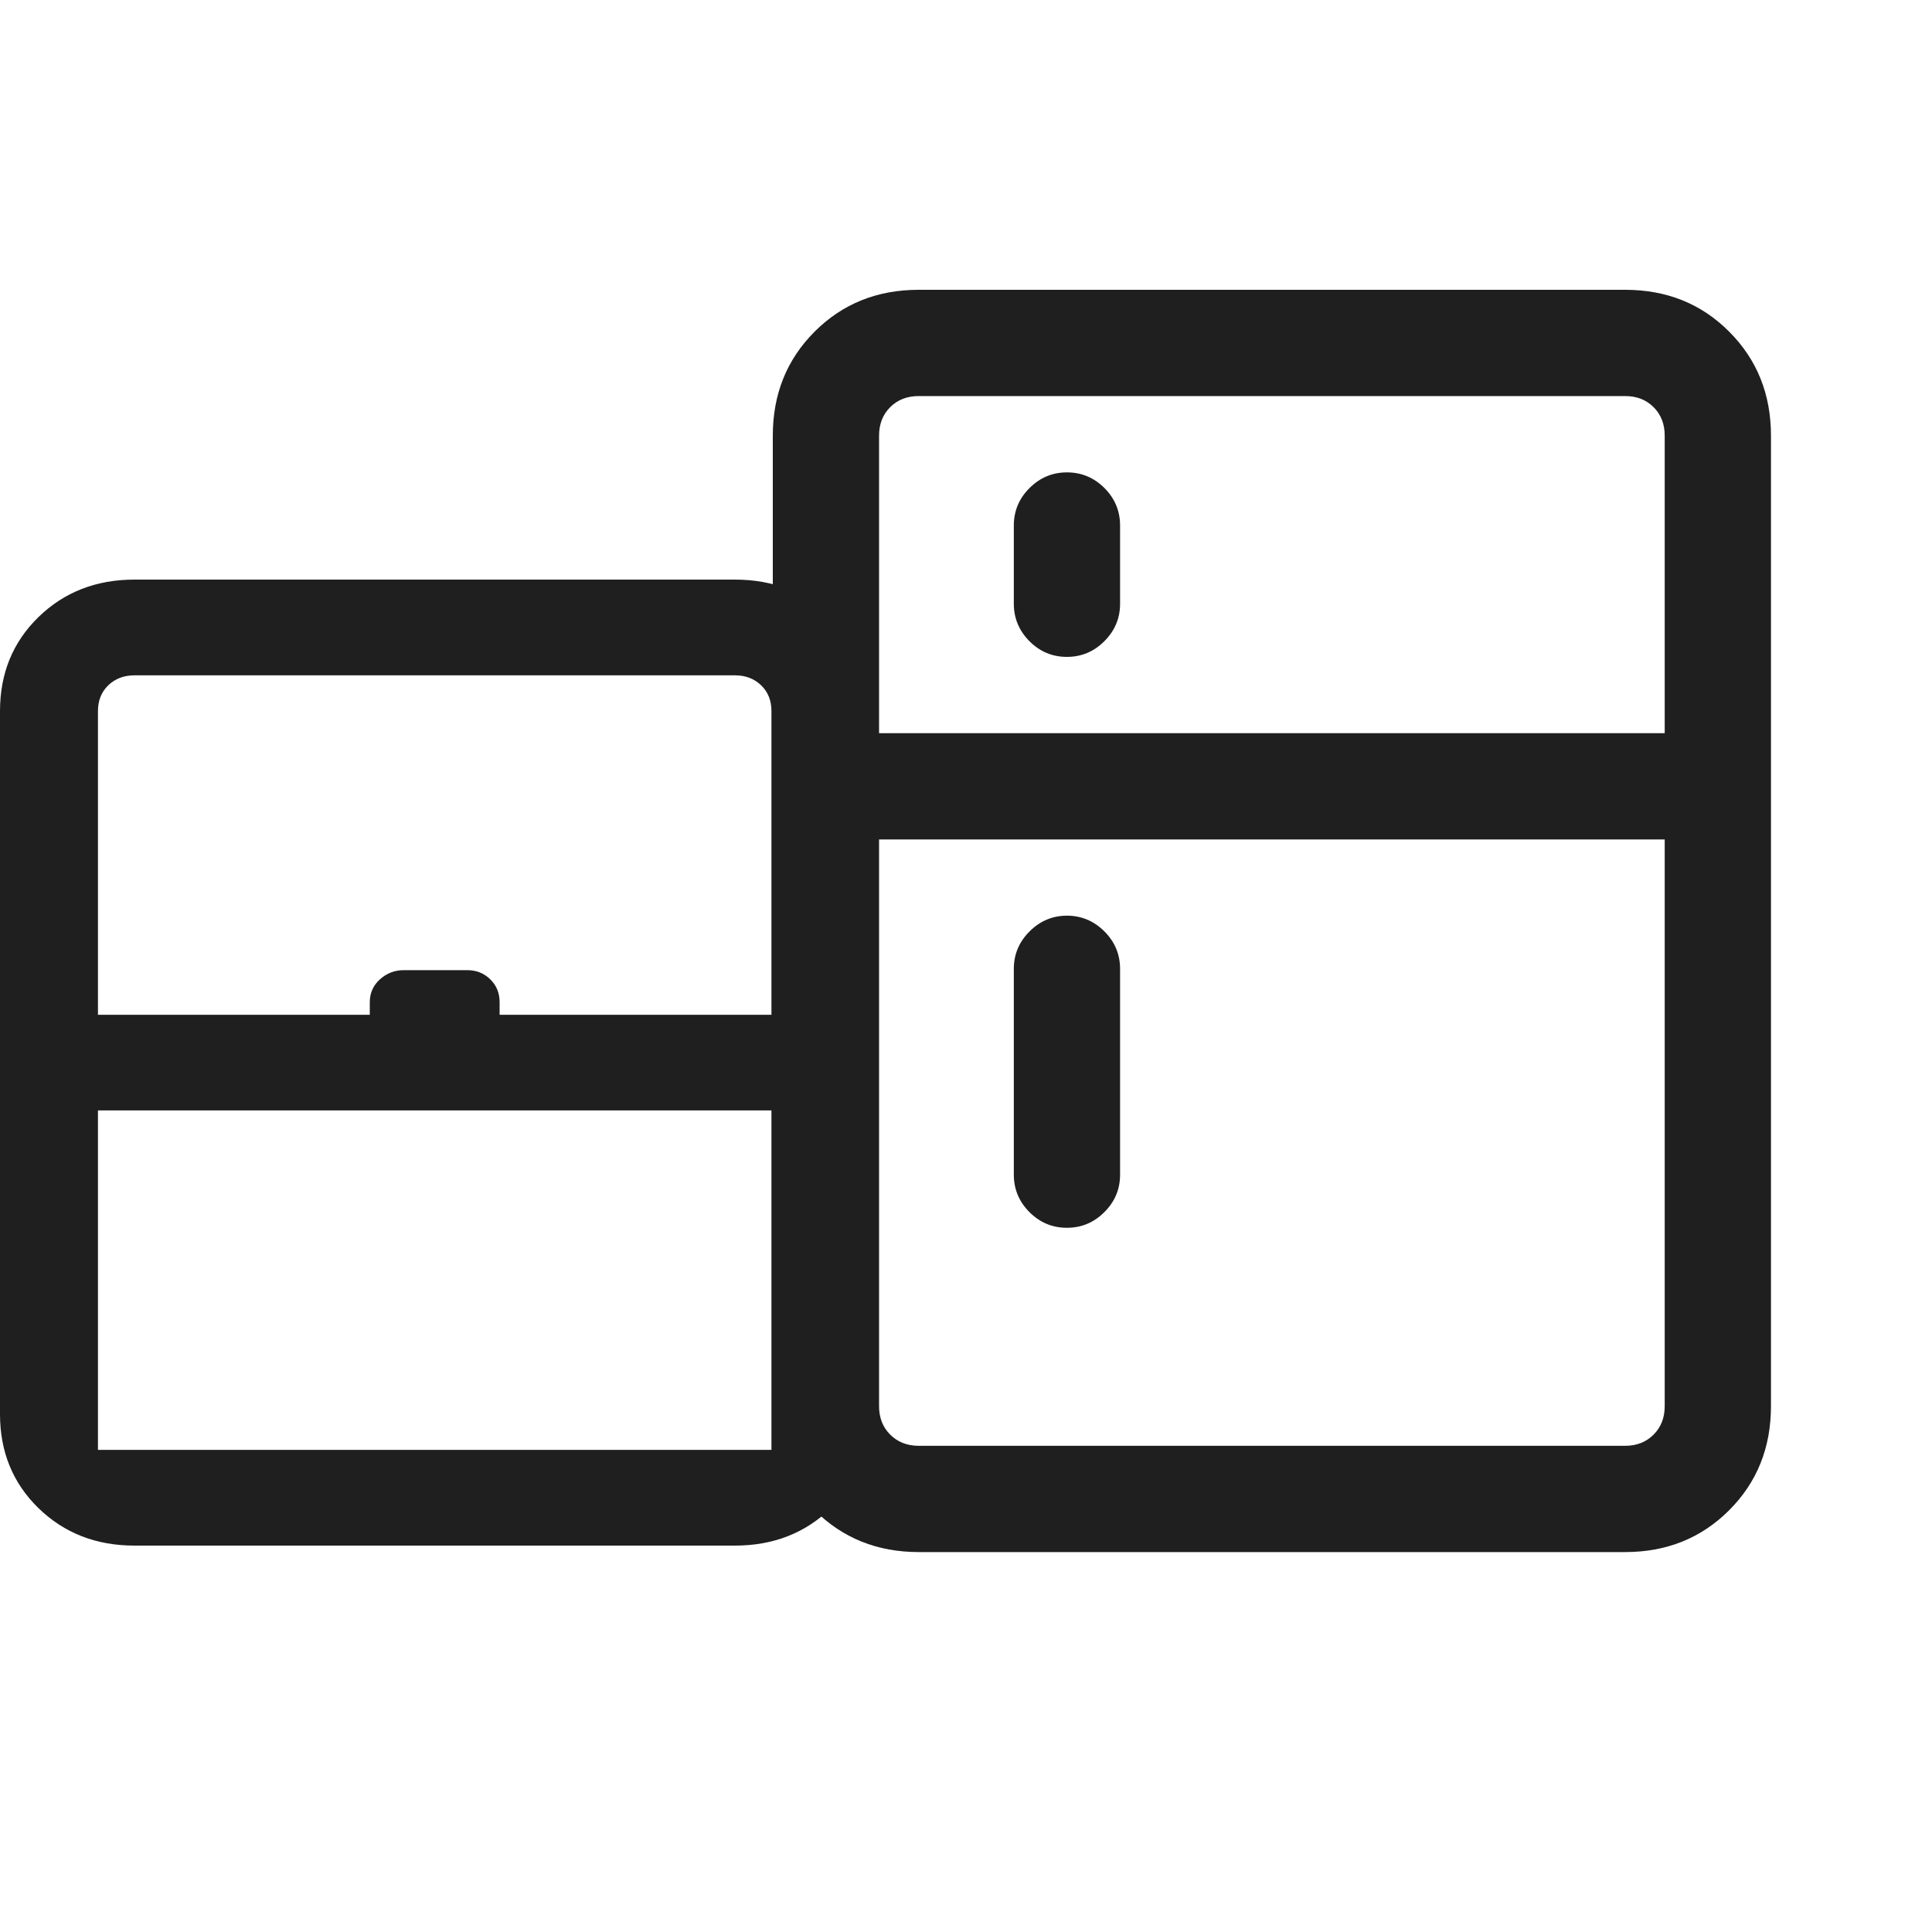
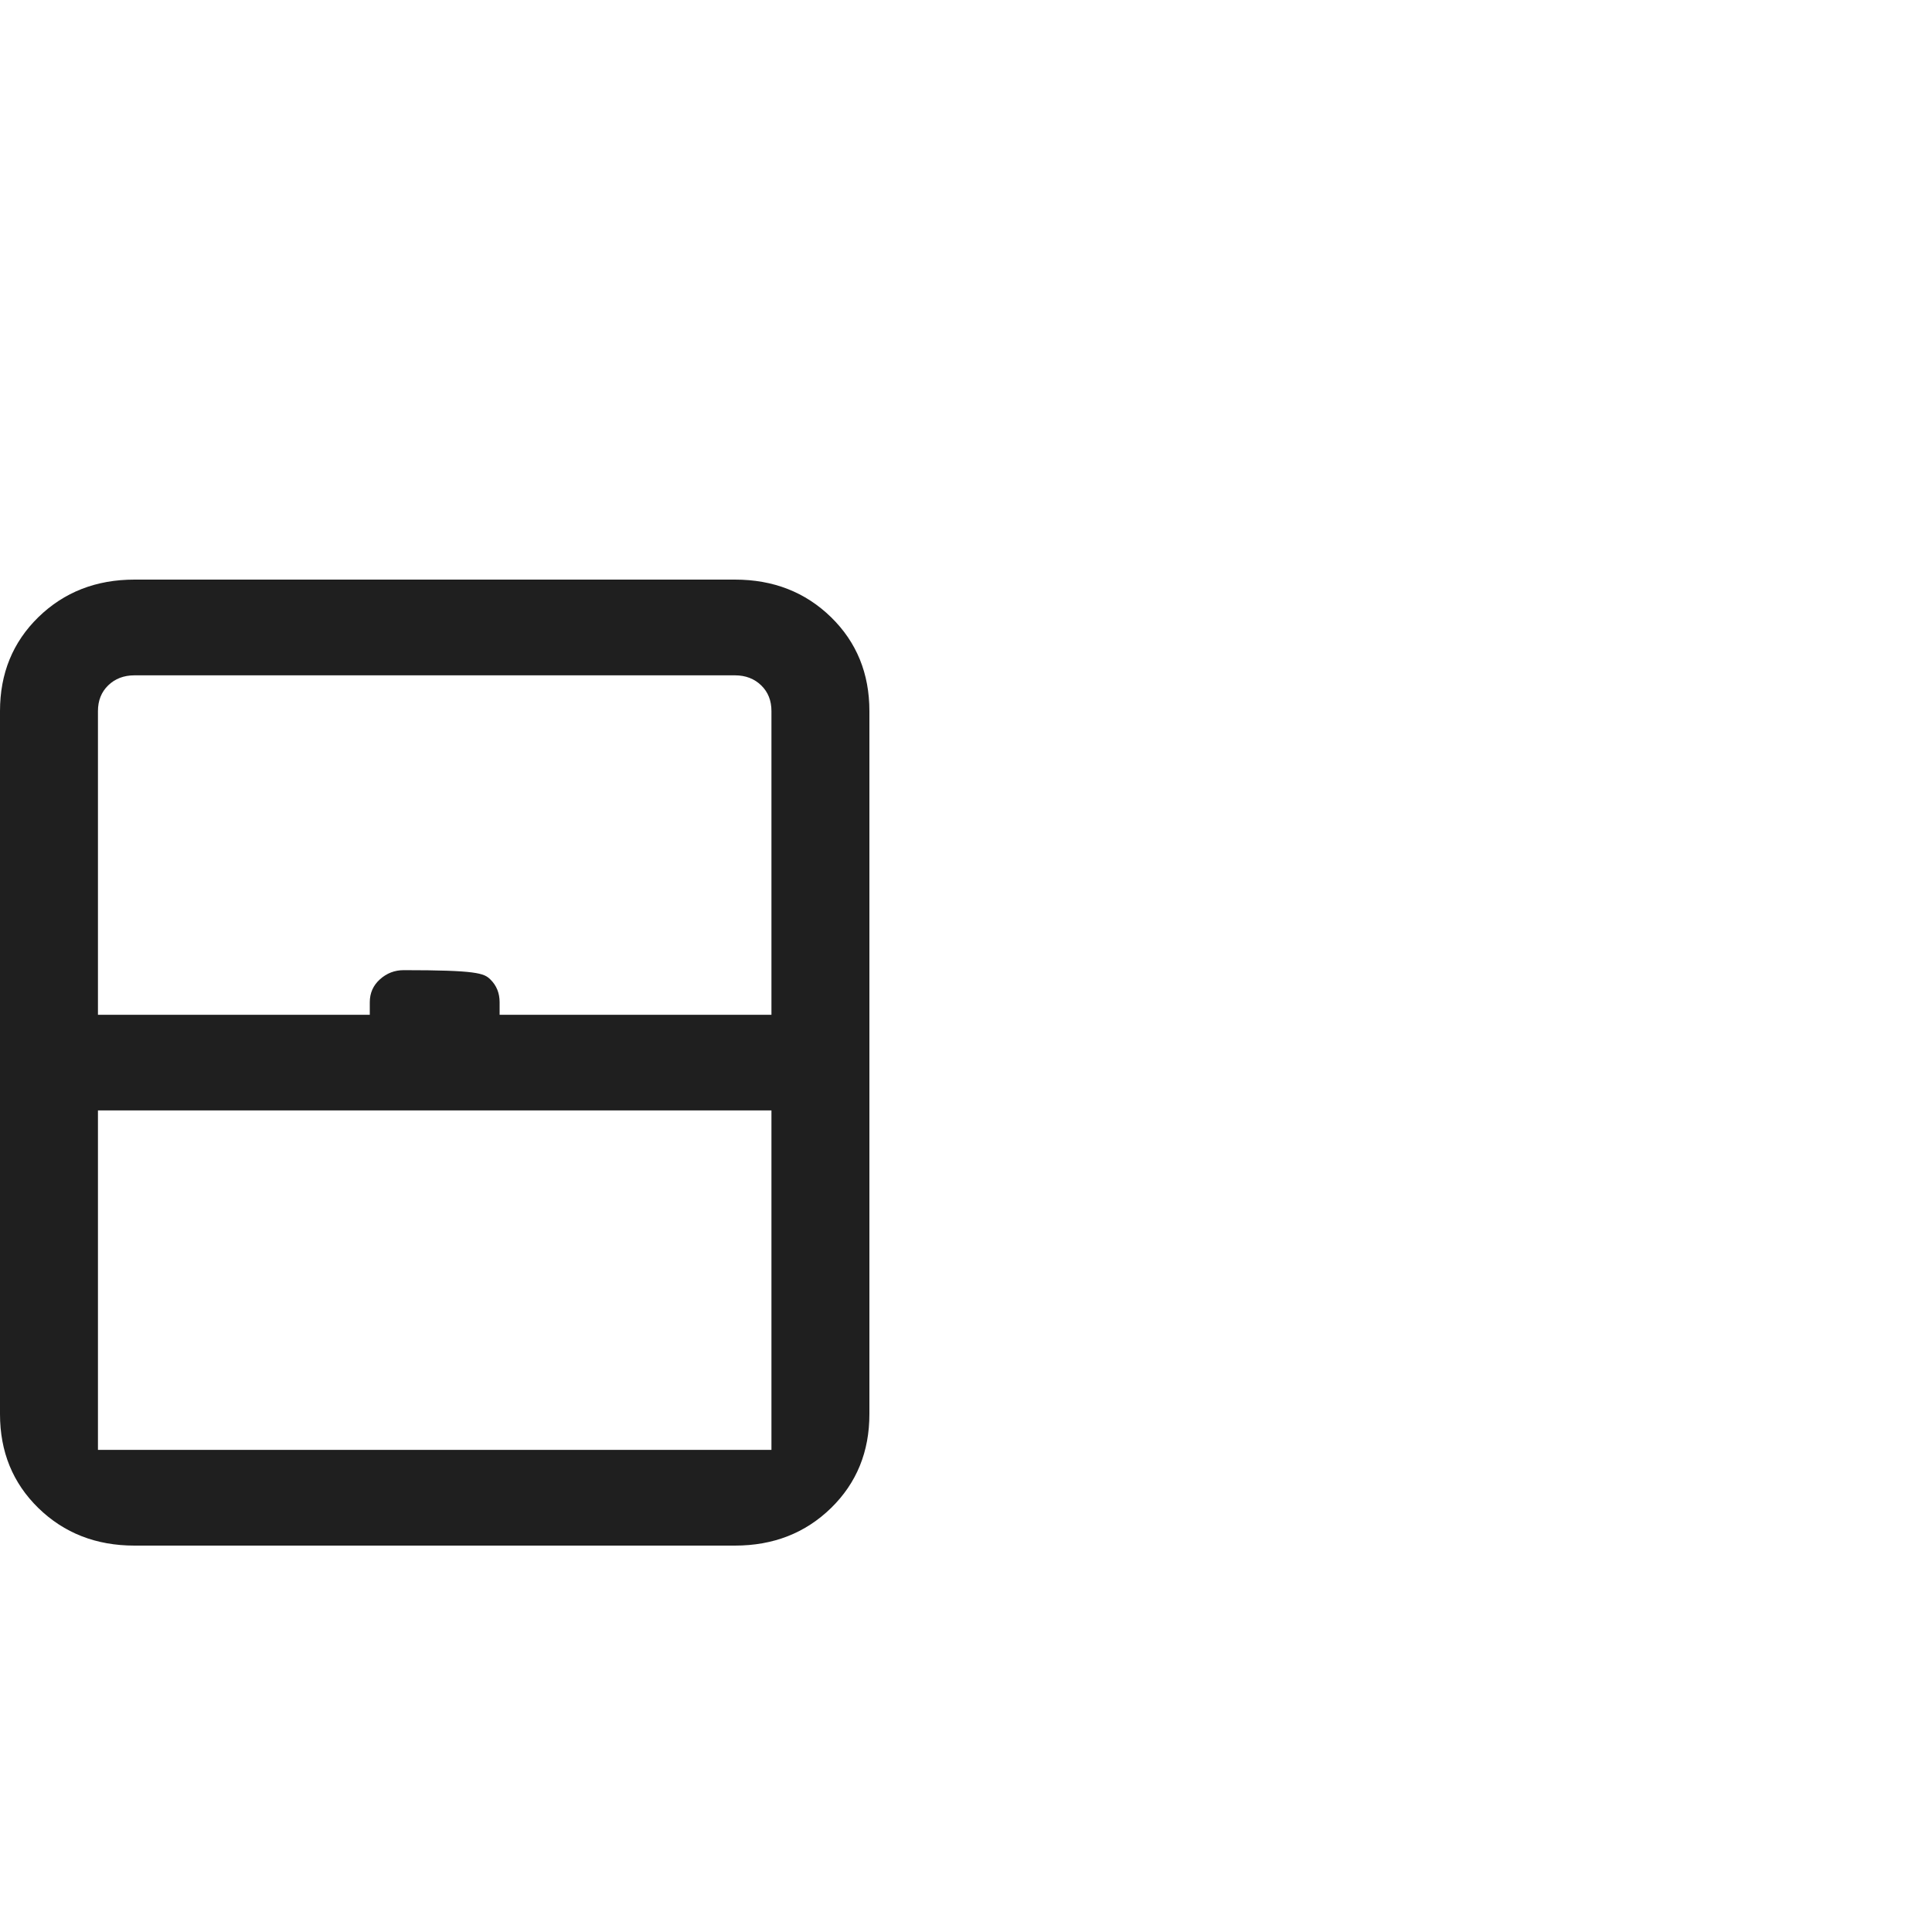
<svg xmlns="http://www.w3.org/2000/svg" width="20" height="20" viewBox="0 0 20 20" fill="none">
-   <path d="M11.044 6.8C10.894 6.8 10.765 6.746 10.657 6.638C10.549 6.529 10.495 6.4 10.495 6.25V5.44C10.495 5.29 10.549 5.16 10.658 5.052C10.766 4.944 10.895 4.89 11.045 4.89C11.195 4.89 11.325 4.944 11.433 5.052C11.541 5.16 11.595 5.29 11.595 5.44V6.25C11.595 6.4 11.541 6.529 11.432 6.638C11.324 6.746 11.195 6.8 11.044 6.8ZM11.044 12.71C10.894 12.71 10.765 12.656 10.657 12.548C10.549 12.44 10.495 12.31 10.495 12.16V10.03C10.495 9.88 10.549 9.75 10.658 9.642C10.766 9.534 10.895 9.479 11.045 9.479C11.195 9.479 11.325 9.534 11.433 9.642C11.541 9.75 11.595 9.88 11.595 10.03V12.16C11.595 12.31 11.541 12.44 11.432 12.548C11.324 12.656 11.195 12.71 11.044 12.71ZM9.51 16.067C9.081 16.067 8.722 15.922 8.433 15.634C8.144 15.345 8 14.986 8 14.556V4.51C8 4.081 8.144 3.722 8.433 3.433C8.722 3.144 9.081 3 9.51 3H16.823C17.253 3 17.612 3.144 17.9 3.433C18.189 3.722 18.333 4.081 18.333 4.51V14.556C18.333 14.986 18.189 15.345 17.9 15.634C17.612 15.922 17.253 16.067 16.823 16.067H9.51ZM9.51 14.967H16.823C16.943 14.967 17.041 14.928 17.118 14.851C17.195 14.774 17.233 14.676 17.233 14.556V8.69H9.1V14.556C9.1 14.676 9.138 14.774 9.215 14.851C9.292 14.928 9.391 14.967 9.51 14.967ZM9.1 7.59H17.233V4.51C17.233 4.391 17.195 4.292 17.118 4.215C17.041 4.138 16.943 4.1 16.823 4.1H9.51C9.391 4.1 9.292 4.138 9.215 4.215C9.138 4.292 9.1 4.391 9.1 4.51V7.59Z" fill="#1F1F1F" />
-   <path d="M1.014 15.009H7.986V11.495H1.014V15.009ZM1.392 16C0.994 16 0.663 15.87 0.397 15.611C0.132 15.352 0 15.028 0 14.639V7.361C0 6.972 0.132 6.648 0.397 6.389C0.663 6.13 0.994 6 1.392 6H7.608C8.006 6 8.337 6.13 8.603 6.389C8.868 6.648 9 6.972 9 7.361V14.639C9 15.028 8.868 15.352 8.603 15.611C8.337 15.87 8.006 16 7.608 16H1.392ZM1.014 10.505H3.828V10.375C3.828 10.28 3.863 10.201 3.933 10.138C4.004 10.074 4.086 10.043 4.18 10.043H4.837C4.93 10.043 5.01 10.074 5.075 10.138C5.14 10.201 5.172 10.28 5.172 10.375V10.505H7.986V7.361C7.986 7.253 7.951 7.164 7.88 7.095C7.809 7.026 7.718 6.991 7.608 6.991H1.392C1.282 6.991 1.191 7.026 1.12 7.095C1.049 7.164 1.014 7.253 1.014 7.361V10.505ZM1.392 15.009H7.986H1.014H1.392Z" fill="#1F1F1F" />
+   <path d="M1.014 15.009H7.986V11.495H1.014V15.009ZM1.392 16C0.994 16 0.663 15.87 0.397 15.611C0.132 15.352 0 15.028 0 14.639V7.361C0 6.972 0.132 6.648 0.397 6.389C0.663 6.13 0.994 6 1.392 6H7.608C8.006 6 8.337 6.13 8.603 6.389C8.868 6.648 9 6.972 9 7.361V14.639C9 15.028 8.868 15.352 8.603 15.611C8.337 15.87 8.006 16 7.608 16H1.392ZM1.014 10.505H3.828V10.375C3.828 10.28 3.863 10.201 3.933 10.138C4.004 10.074 4.086 10.043 4.18 10.043C4.93 10.043 5.01 10.074 5.075 10.138C5.14 10.201 5.172 10.28 5.172 10.375V10.505H7.986V7.361C7.986 7.253 7.951 7.164 7.88 7.095C7.809 7.026 7.718 6.991 7.608 6.991H1.392C1.282 6.991 1.191 7.026 1.12 7.095C1.049 7.164 1.014 7.253 1.014 7.361V10.505ZM1.392 15.009H7.986H1.014H1.392Z" fill="#1F1F1F" />
</svg>